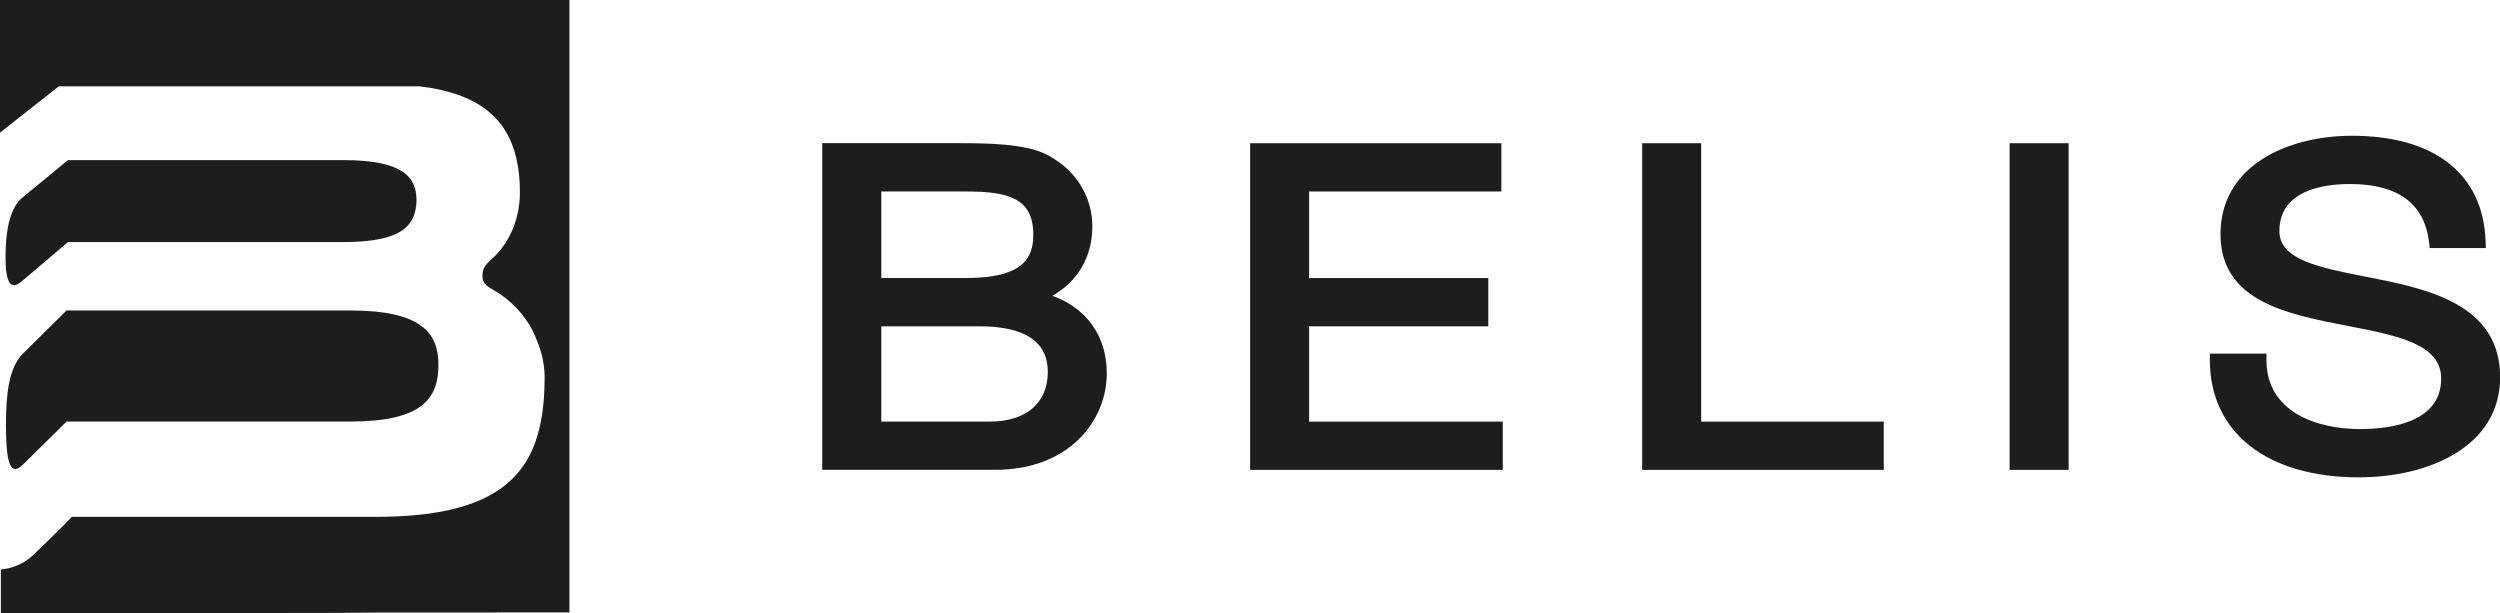
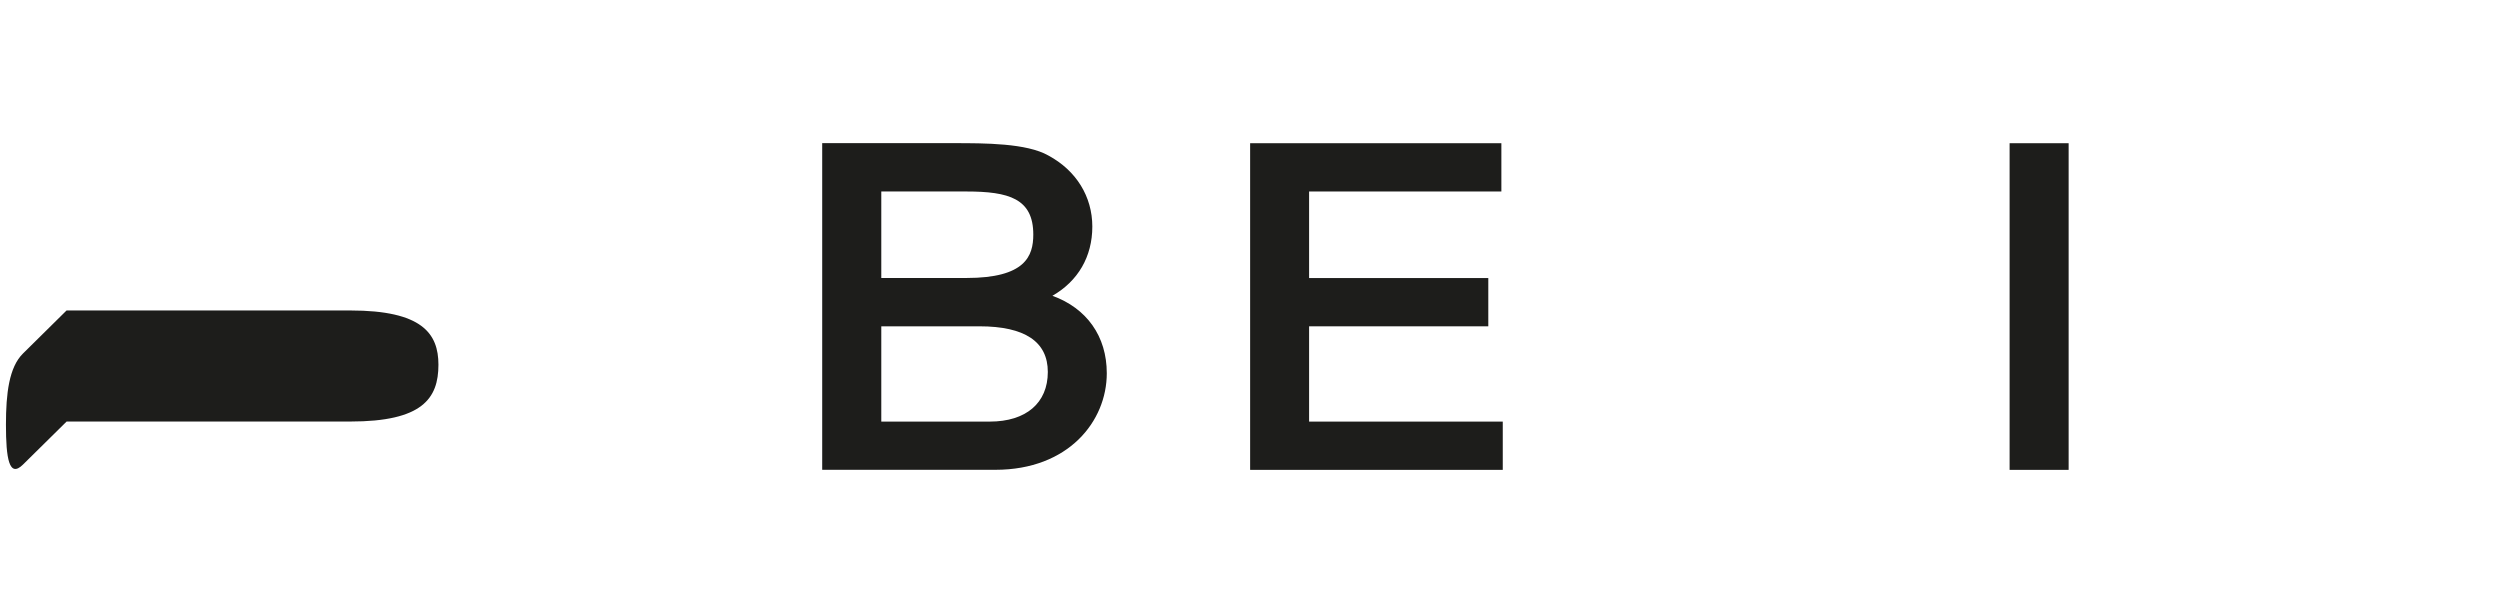
<svg xmlns="http://www.w3.org/2000/svg" id="Ebene_1" viewBox="0 0 378.62 92.85">
  <defs>
    <style> .cls-1 { fill: #1d1d1b; } </style>
  </defs>
  <g>
    <path class="cls-1" d="M159.38,44.8c3.88-2.22,6.05-5.93,6.05-10.48s-2.44-8.5-6.66-10.77c-3.29-1.87-9.65-1.87-14.3-1.87h-19.95v49.47h26.23c11.07,0,16.87-7.36,16.87-14.62,0-5.6-3.03-9.85-8.25-11.74ZM133.47,42.11v-13.11h12.9c6.41,0,10.12,1.07,10.12,6.52,0,3.26-1.2,6.58-10.12,6.58h-12.9ZM158.69,56.33c0,4.7-3.29,7.52-8.8,7.52h-16.42v-14.43h14.88c6.86,0,10.34,2.33,10.34,6.91Z" />
    <polygon class="cls-1" points="198.26 49.42 225.4 49.42 225.4 42.11 198.26 42.11 198.26 29 227.38 29 227.38 21.69 189.33 21.69 189.33 71.16 227.59 71.16 227.59 63.85 198.26 63.85 198.26 49.42" />
-     <polygon class="cls-1" points="257.64 21.69 248.7 21.69 248.7 71.16 285.29 71.16 285.29 63.85 257.64 63.85 257.64 21.69" />
    <rect class="cls-1" x="304.35" y="21.69" width="8.94" height="49.47" />
-     <path class="cls-1" d="M358.21,41.89c-6.97-1.37-13-2.55-13-6.9,0-6.2,6.71-7.12,10.71-7.12,7.25,0,11.26,2.97,11.96,8.83l.1.87h8.5l-.04-1.03c-.35-10.16-7.72-15.98-20.22-15.98-9.92,0-19.93,4.61-19.93,14.89s10.27,12.16,19.33,13.92c7.55,1.47,14.09,2.74,14.09,7.97,0,6.64-7.68,7.64-12.25,7.64-6.87,0-14.21-2.74-14.21-10.44v-.99h-8.57v.99c0,10.95,8.65,17.75,22.56,17.75,10.65,0,21.4-4.69,21.4-15.16,0-11.25-11.32-13.46-20.42-15.24Z" />
  </g>
  <g>
-     <path class="cls-1" d="M3.17,30.11c-.57.52-.97,1.22-1.3,2-.81,1.9-1.03,4.41-1.03,6.88,0,3.8.73,5.21,2.68,3.43l6.77-5.76h0s.58,0,.58,0h41.15c7.48,0,10.13-1.78,10.83-4.55.14-.57.23-1.16.23-1.8,0-3.49-2.05-6.06-11.06-6.06H10.36v-.06l-7.19,5.92Z" />
    <path class="cls-1" d="M10.09,47.02h-.01s-6.6,6.52-6.6,6.52c-2.1,2.07-2.58,6.03-2.58,10.76,0,5.14.48,8.13,2.58,6.06l6.61-6.52h42.97c10.87,0,13.34-3.46,13.34-8.6,0-4.73-2.47-8.22-13.34-8.22H10.1s0,0,0,0Z" />
-     <path class="cls-1" d="M82.48,0H0v20.09l8.91-7.02h54.6c2.17.25,4.07.68,5.74,1.25,6.79,2.34,9.49,7.4,9.49,14.81,0,1.02-.1,2.01-.29,2.97-.58,2.87-2,5.4-4.12,7.28,0,0,0,0,0,0-.47.39-1.14,1.06-1.23,1.91-.13,1.21.14,1.73,1.15,2.33.15.09.29.19.51.31,2.73,1.58,4.61,3.74,5.84,6.01.54,1.06,1.34,3.04,1.61,4.52,0,0,0,0,0,0,.16.84.26,1.64.27,2.38v.95c-.05,3.33-.43,6.34-1.34,8.97-2.48,7.17-8.97,11.51-24.11,11.51H10.87s0,0,0,0c0,0-1.13,1.28-5.86,5.8-1.39,1.33-3.15,2.01-4.88,2.18v6.6h32.69c3.03,0,10.72-.02,18.8-.03l5.51-.05h17.56c.24,0,.47-.01.7-.02h10.85V0h-3.77Z" />
  </g>
</svg>